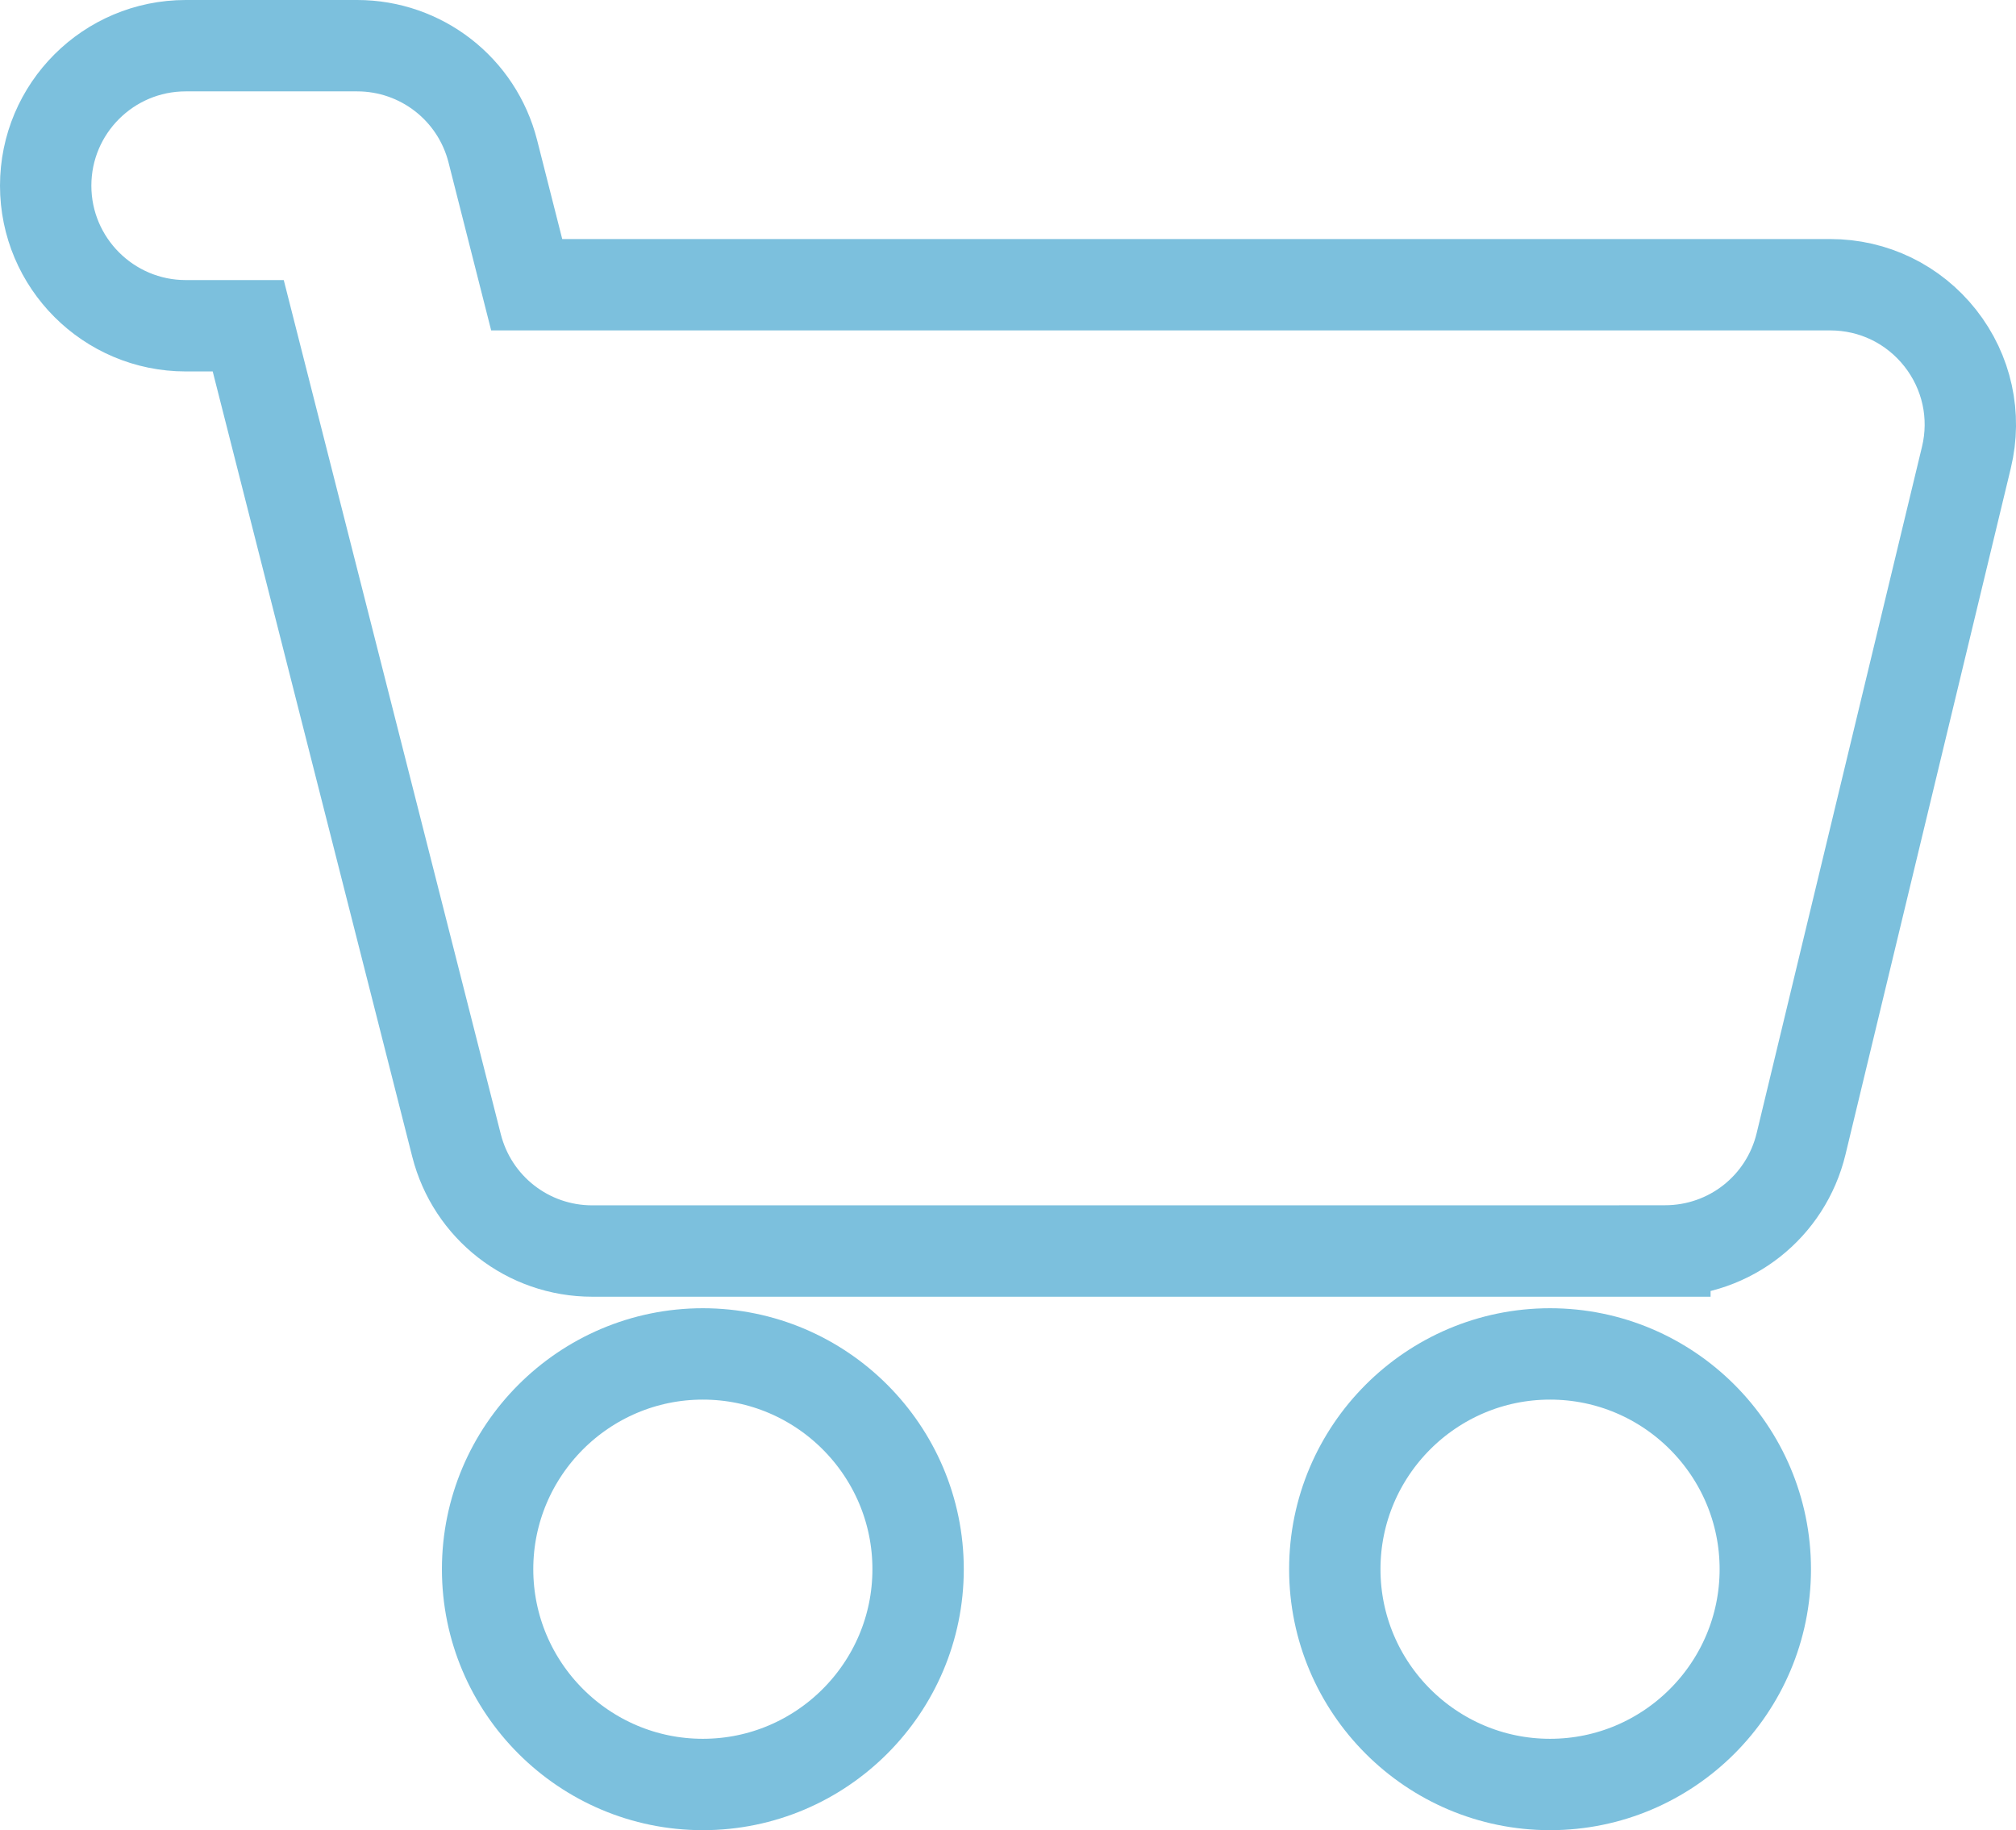
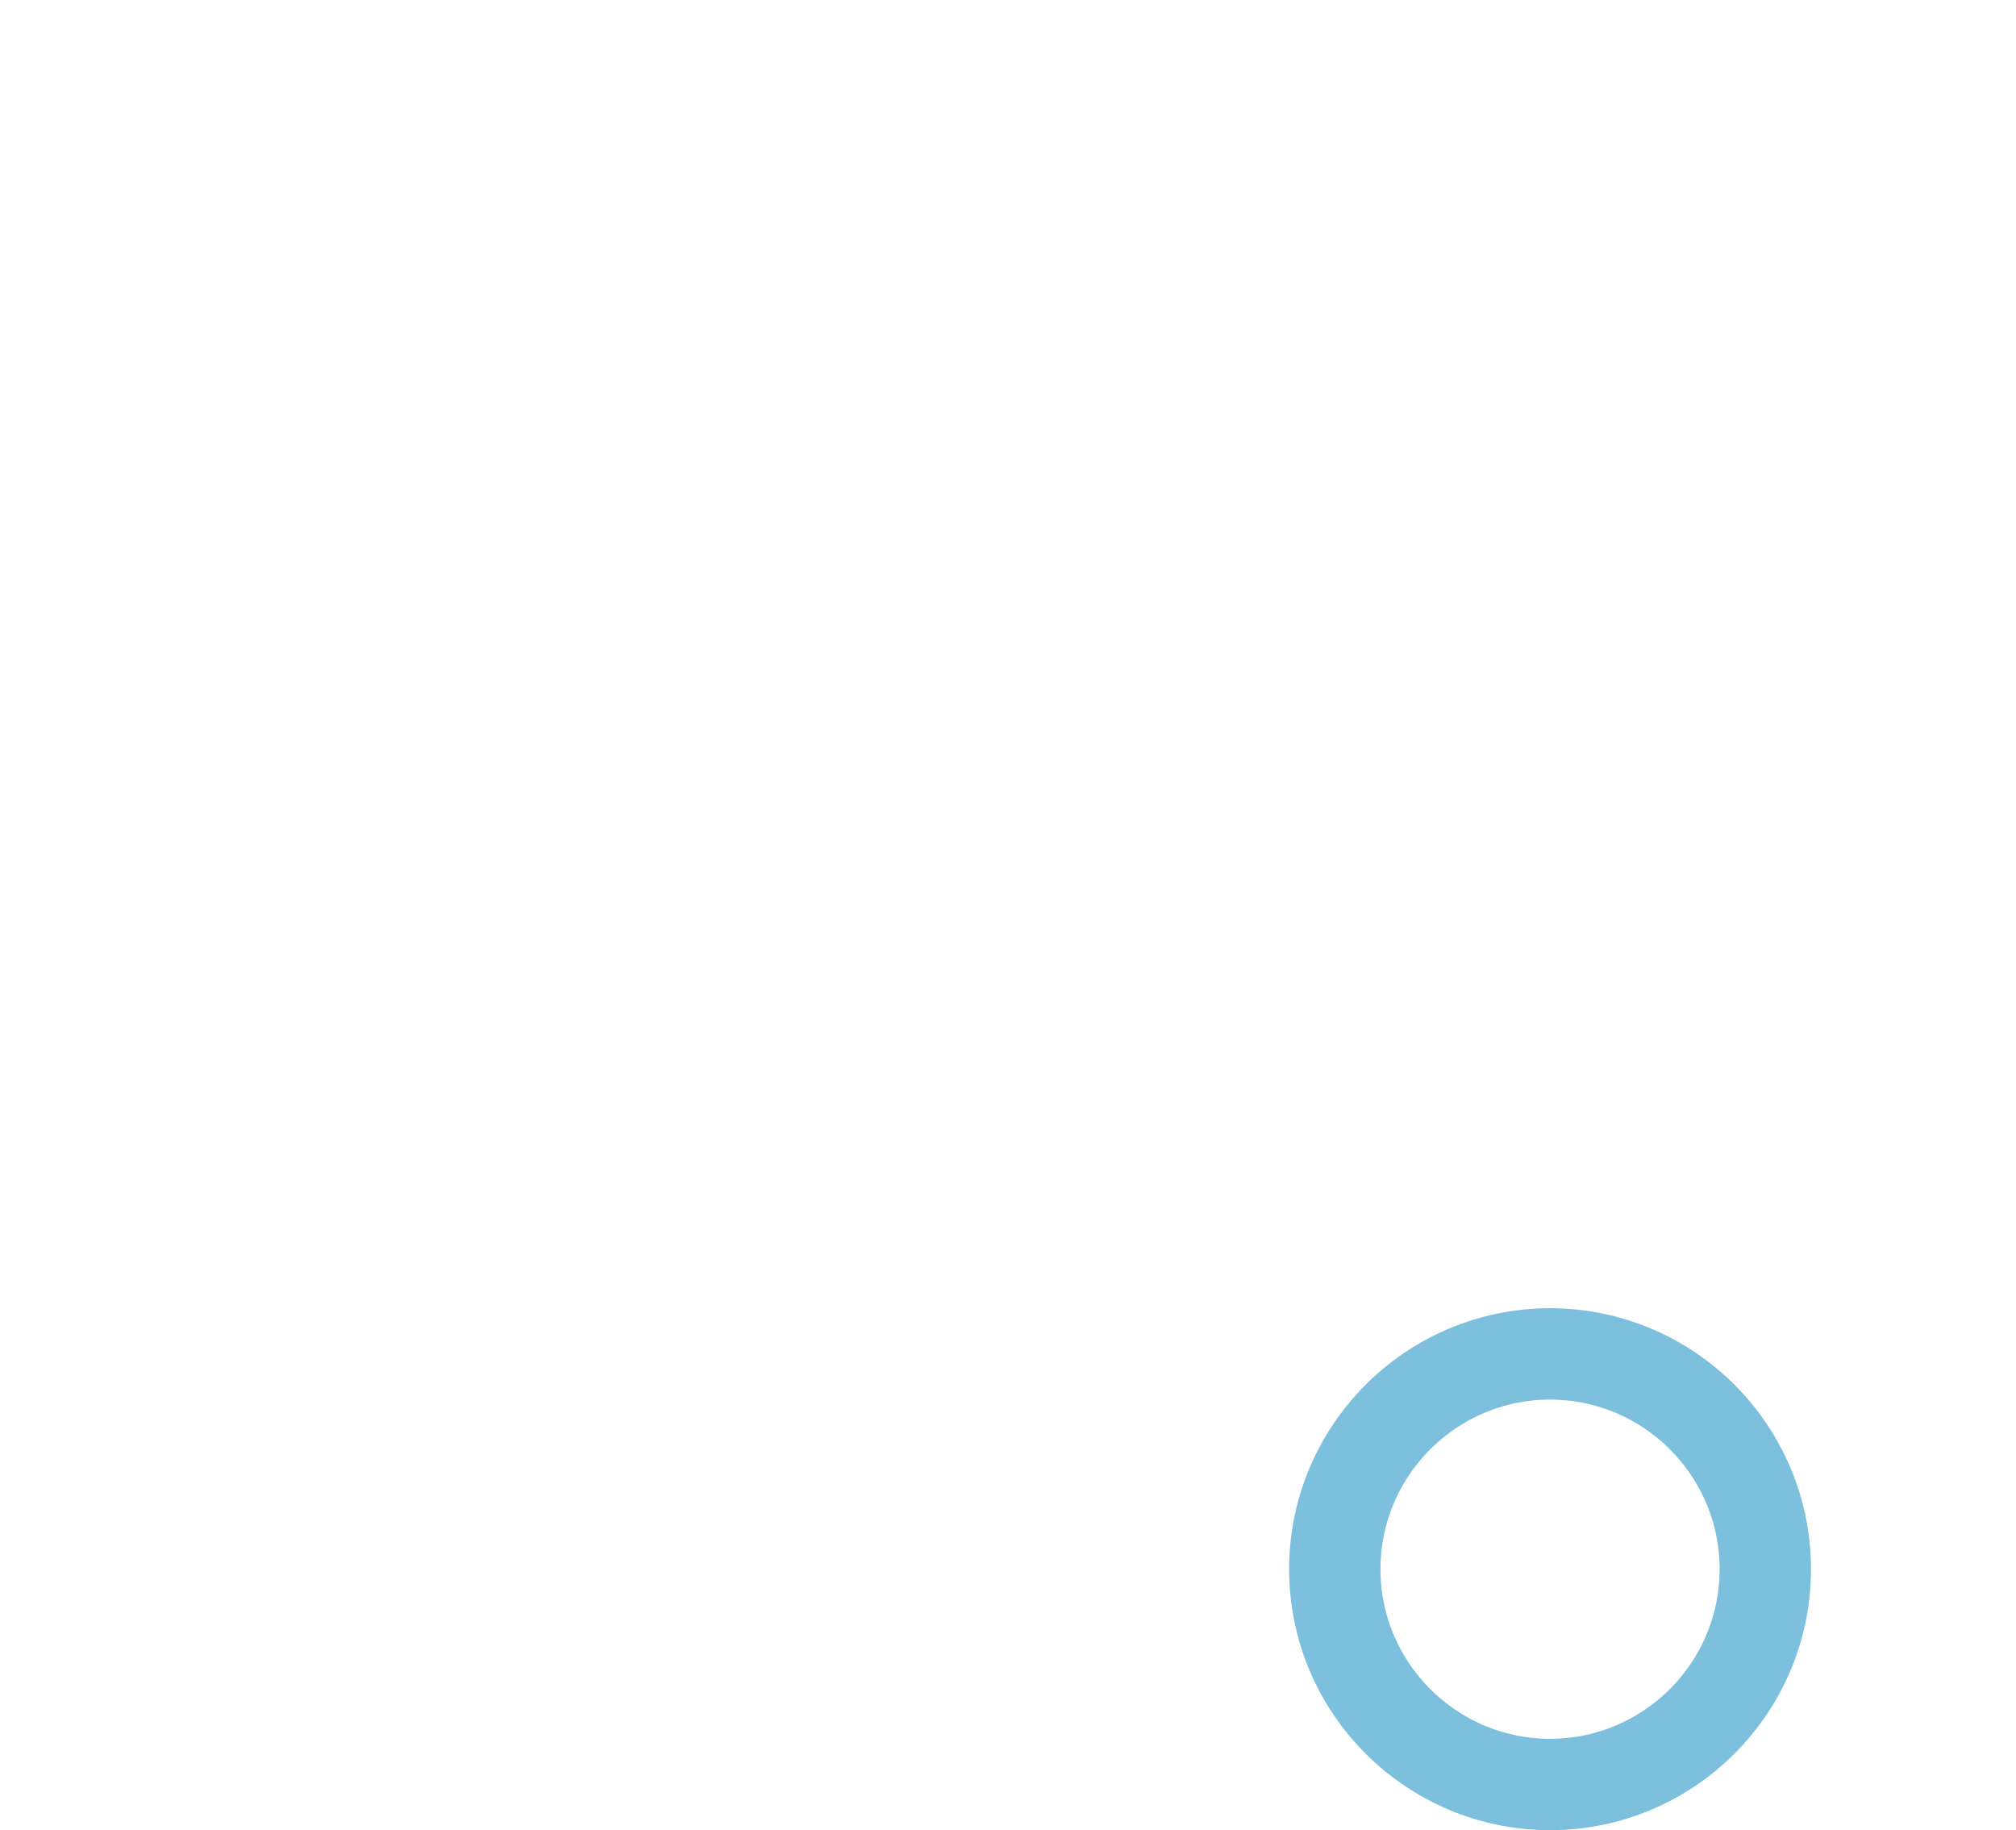
<svg xmlns="http://www.w3.org/2000/svg" id="Capa_2" viewBox="0 0 220.66 200.29">
  <defs>
    <style>.cls-1{fill:none;stroke:#7cc0dd;stroke-miterlimit:10;stroke-width:10px;}</style>
  </defs>
  <g id="Capa_2-2">
    <g id="Capa_1-2">
      <g>
-         <path class="cls-1" d="M76.93,195.29c-12.99,0-23.56-10.57-23.56-23.56s10.57-23.56,23.56-23.56,23.56,10.57,23.56,23.56-10.57,23.56-23.56,23.56h0Z" />
        <path class="cls-1" d="M169.66,195.29c-12.99,0-23.56-10.57-23.56-23.56s10.57-23.56,23.56-23.56,23.56,10.57,23.56,23.56-10.57,23.56-23.56,23.56h0Z" />
-         <path class="cls-1" d="M182.23,136.91H64.82c-7.02,0-13.12-4.75-14.85-11.55L27.17,35.65h-6.84c-8.45,0-15.33-6.87-15.33-15.33S11.87,5,20.33,5h18.76c7.02,0,13.12,4.75,14.85,11.55l3.71,14.61H200.33c4.73,0,9.11,2.13,12.04,5.84,2.92,3.71,3.97,8.48,2.86,13.07l-18.09,75.09c-1.66,6.91-7.79,11.74-14.9,11.74h-.01Z" />
      </g>
    </g>
  </g>
</svg>